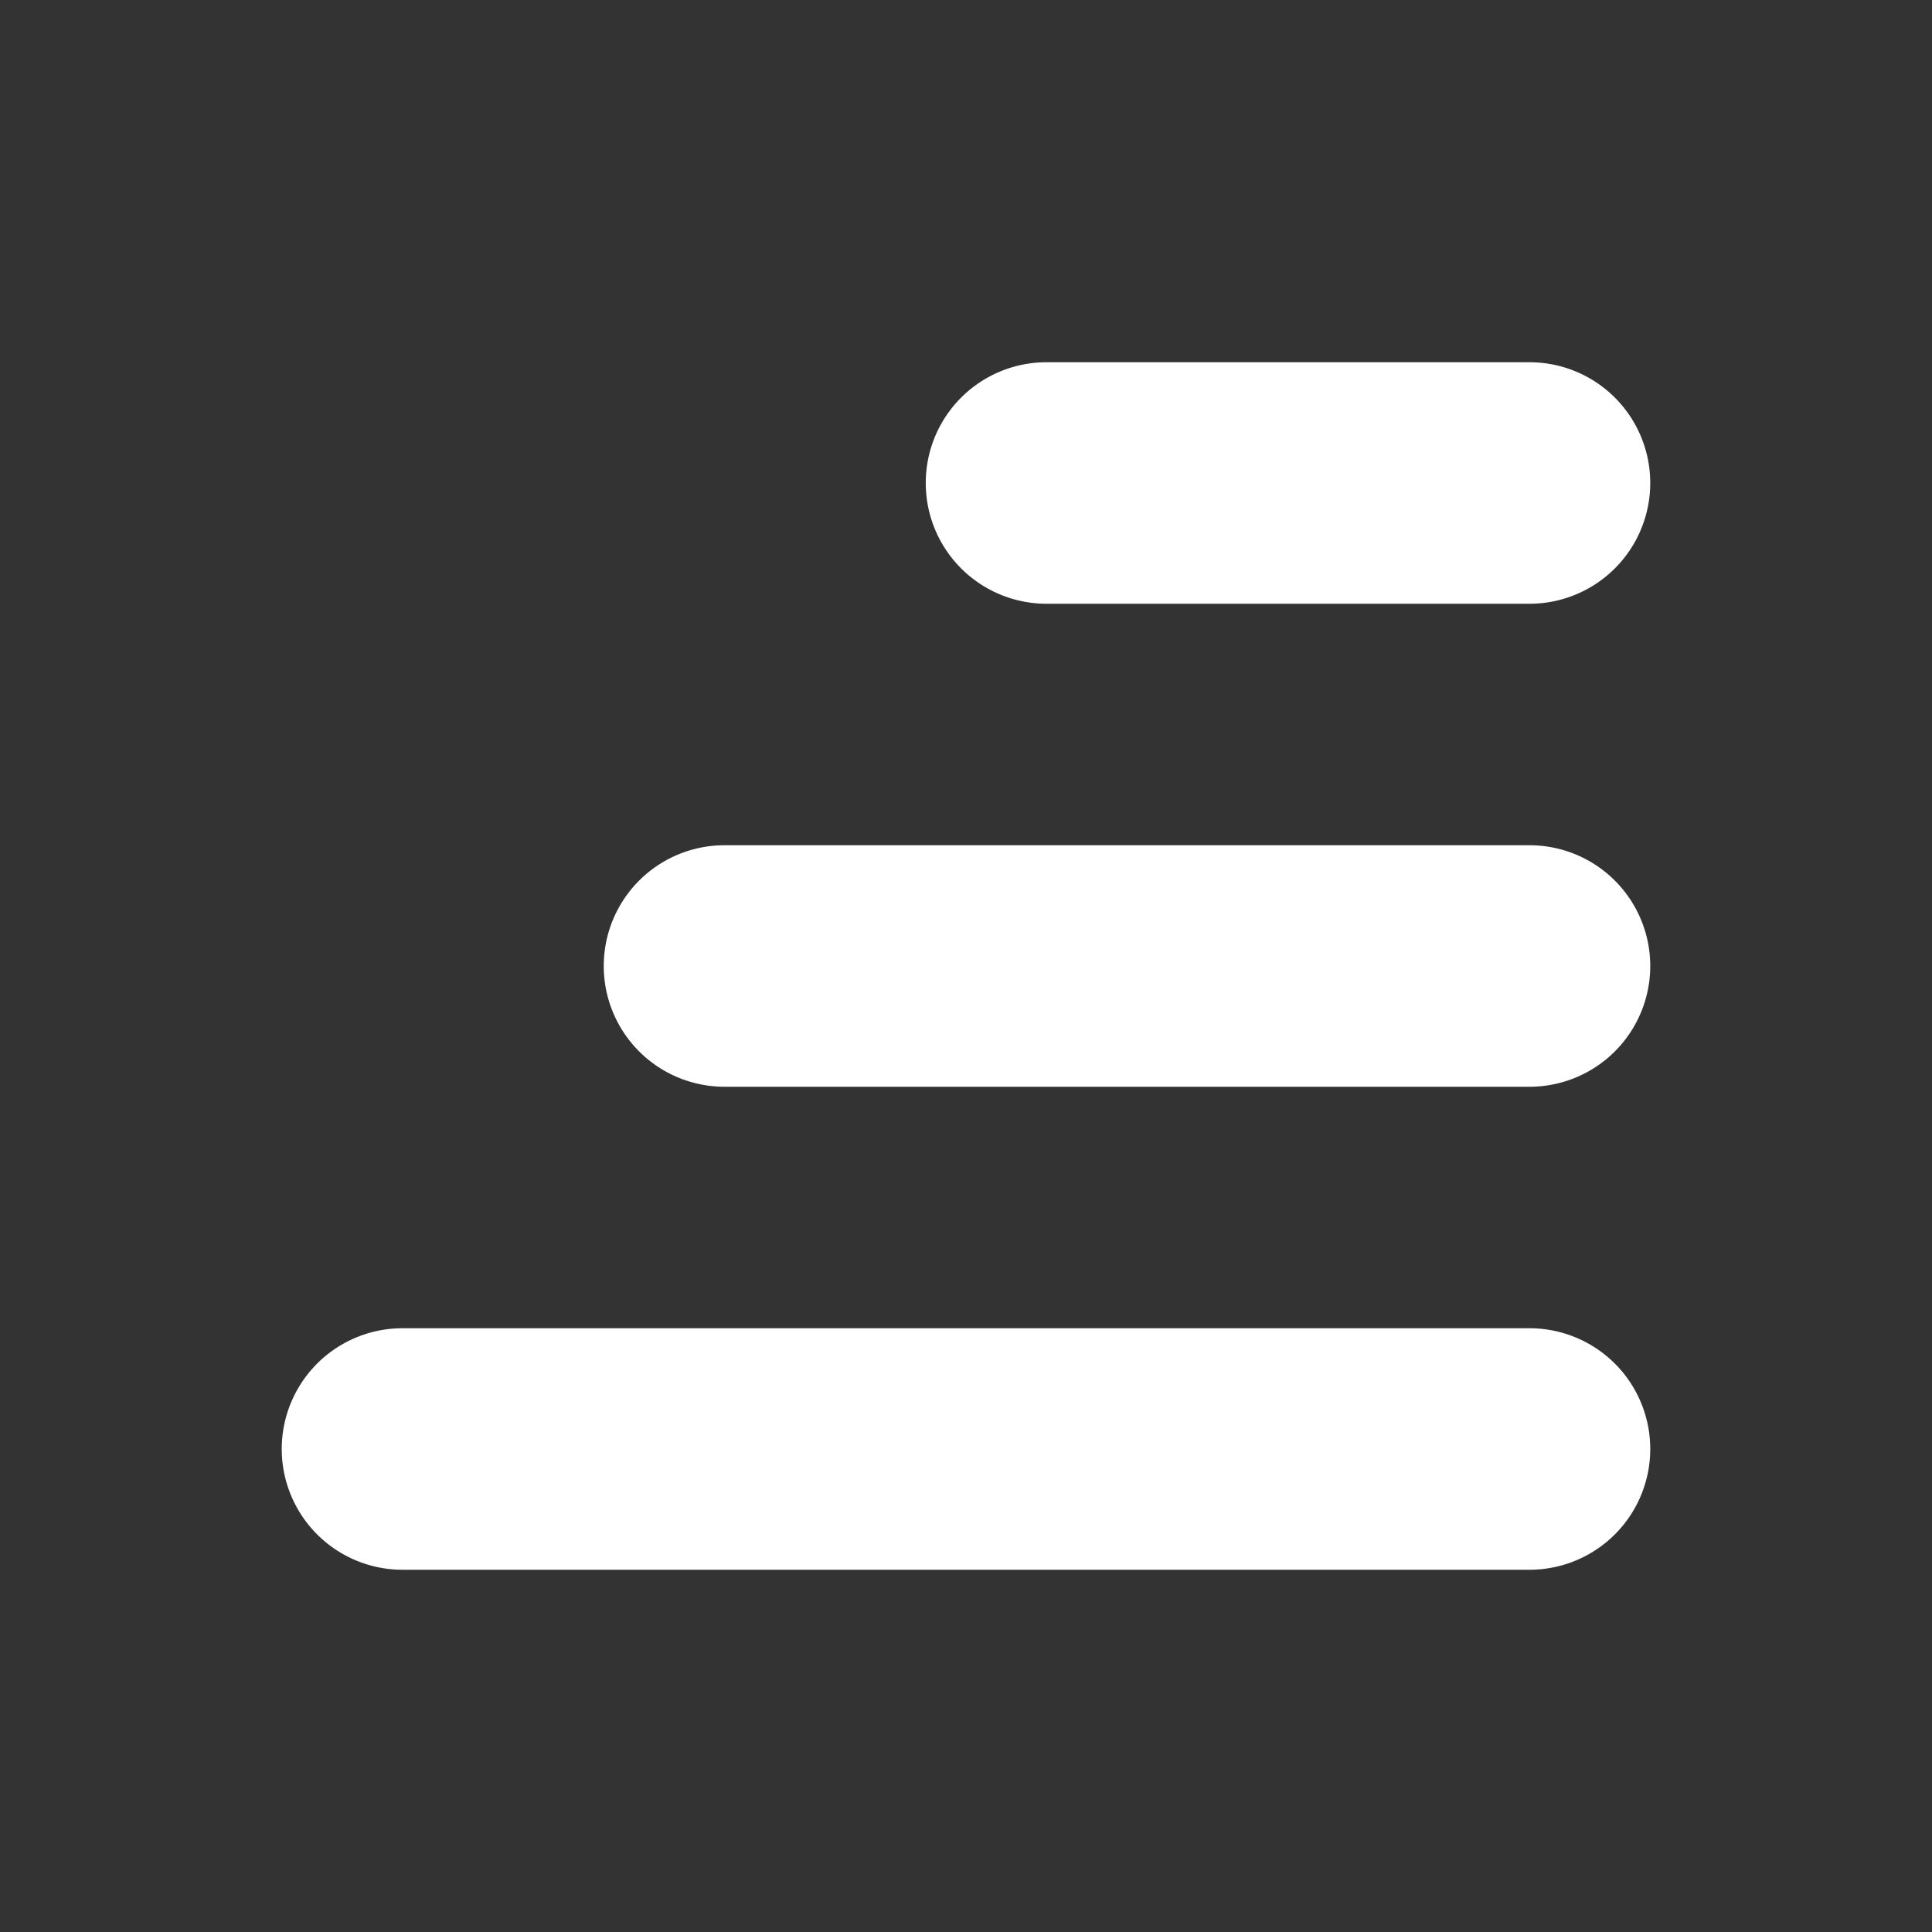
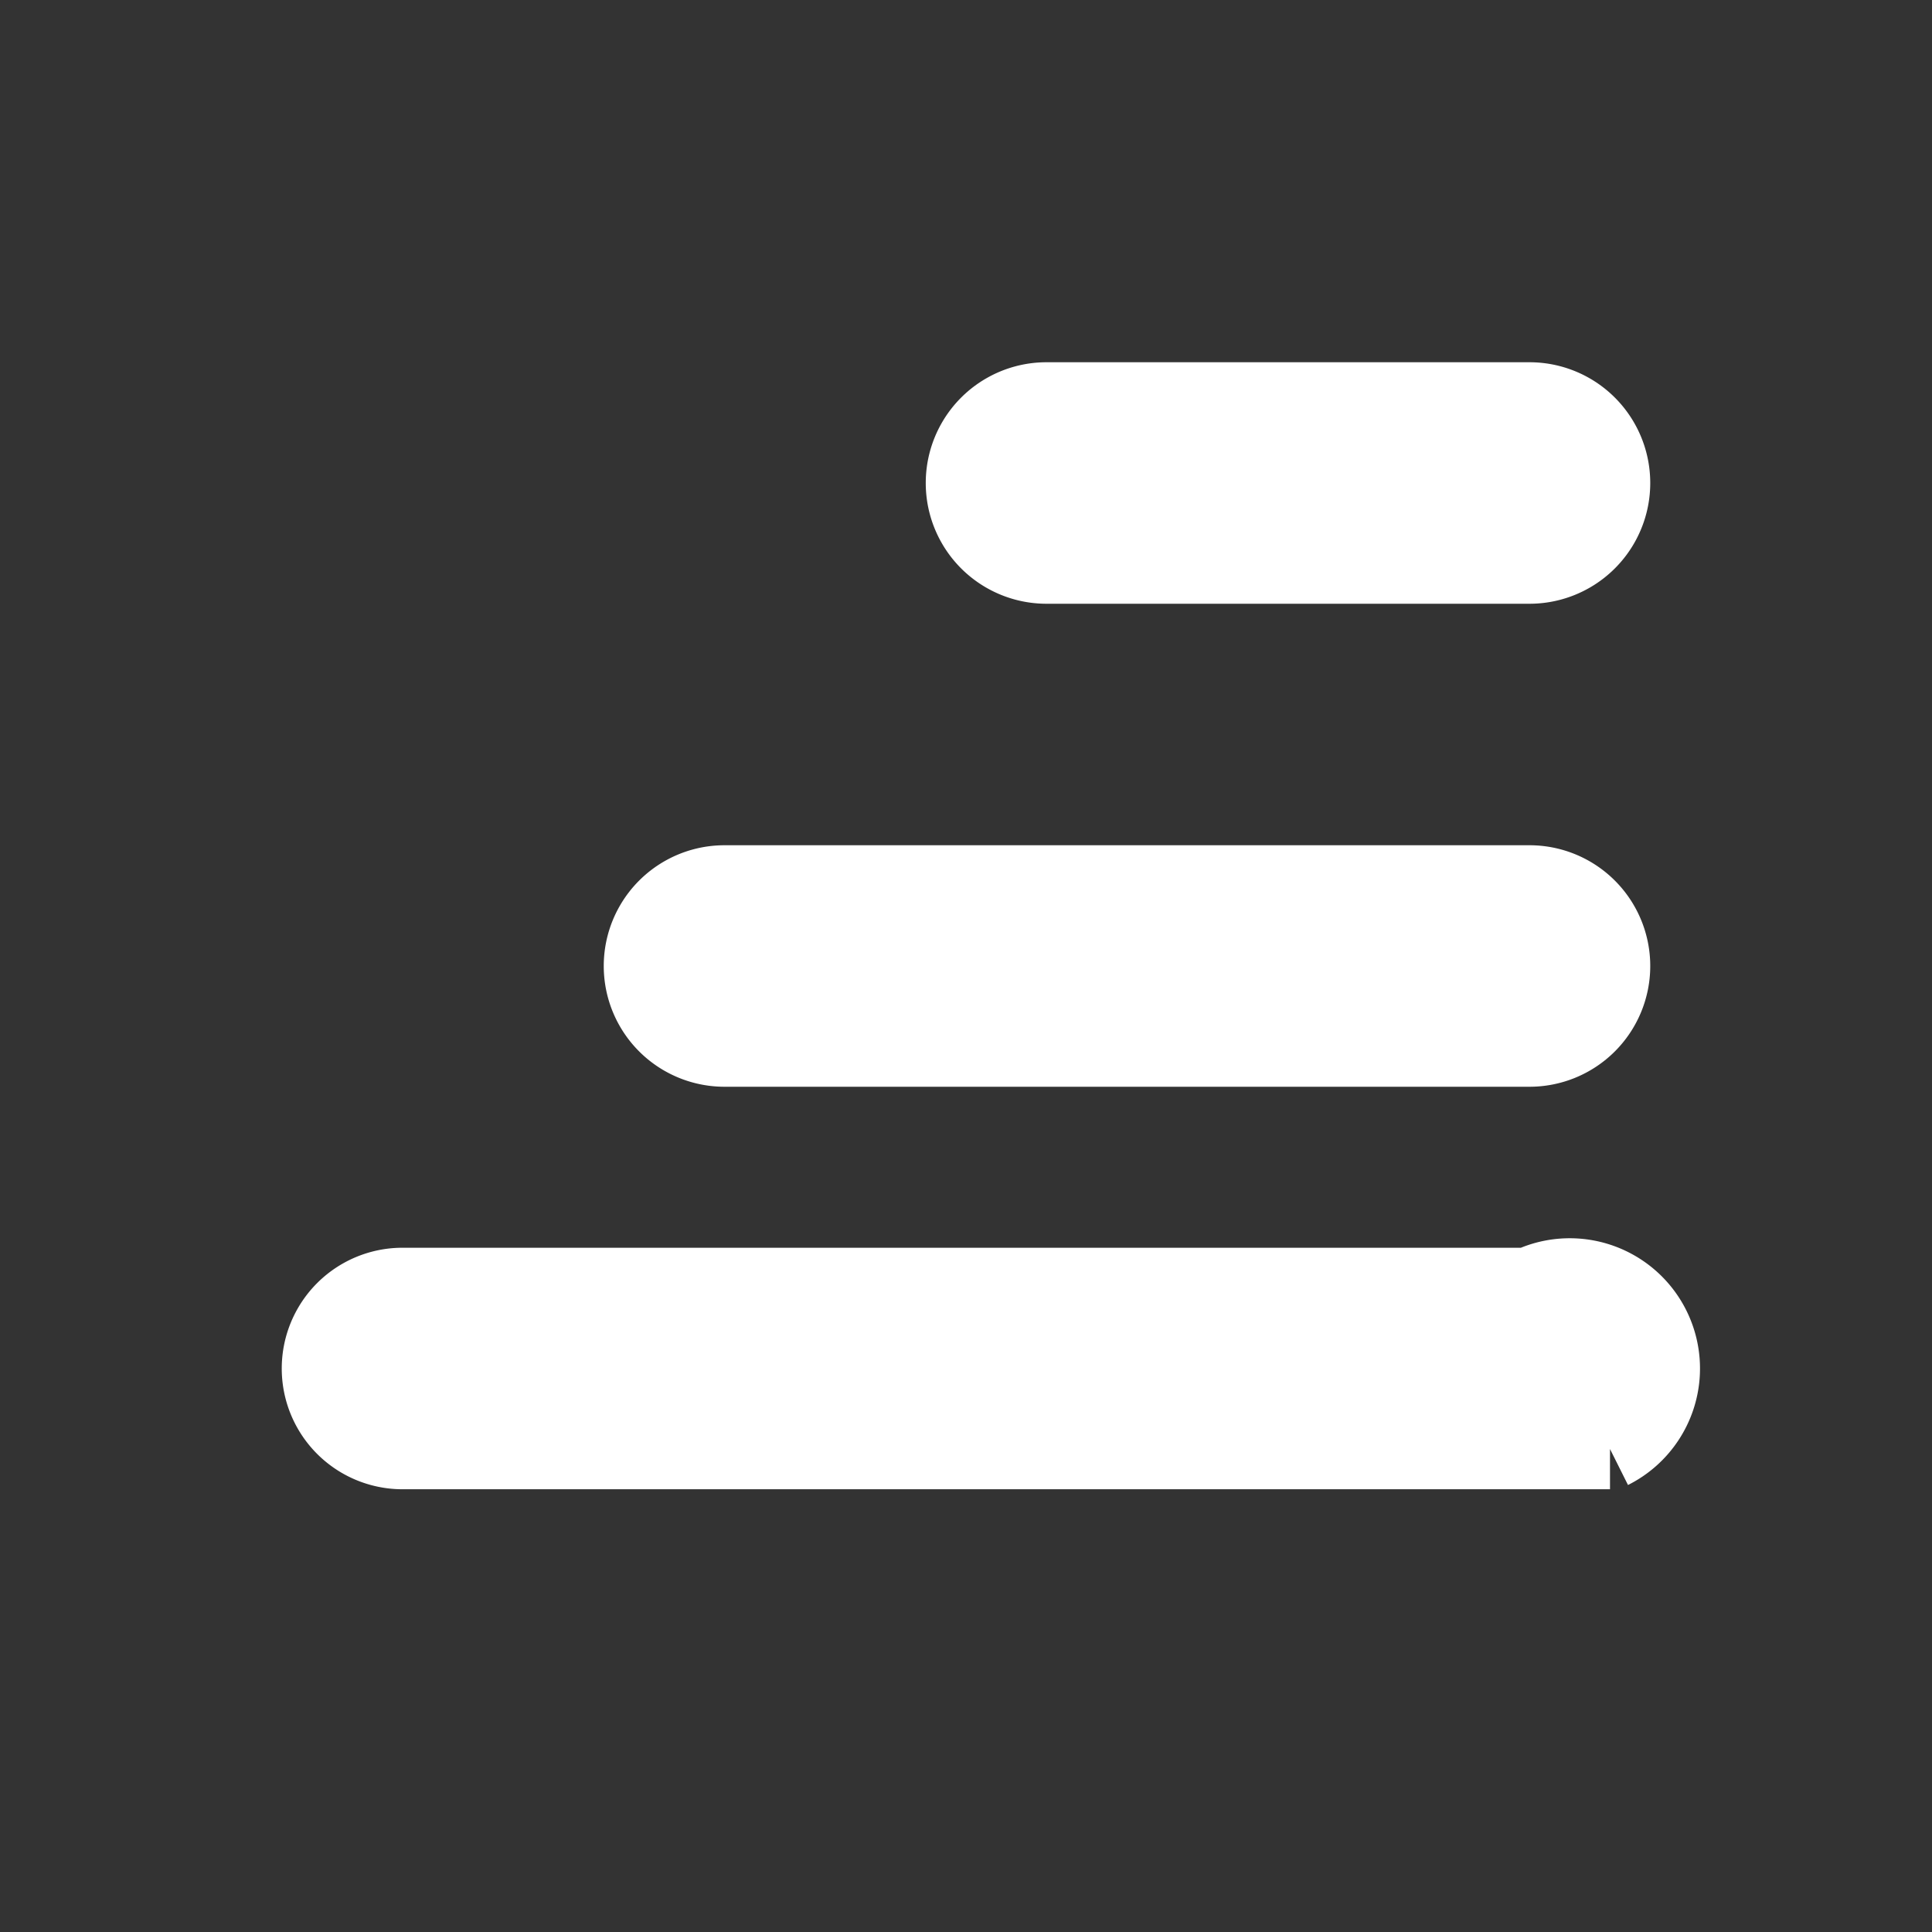
<svg xmlns="http://www.w3.org/2000/svg" fill="#fff" width="64px" height="64px" viewBox="0 0 24 24" transform="matrix(1, 0, 0, -1, 0, 0)rotate(270)" stroke="#fff">
  <rect x="0" y="0" width="24" height="24" fill="#333333" stroke="none" />
  <g id="SVGRepo_bgCarrier" stroke-width="0" />
  <g id="SVGRepo_tracerCarrier" stroke-linecap="round" stroke-linejoin="round" />
  <g id="SVGRepo_iconCarrier">
-     <path d="M7,13v6a1,1,0,0,1-2,0V13a1,1,0,0,1,2,0Zm11,7a1,1,0,0,0,1-1V5a1,1,0,0,0-2,0V19A1,1,0,0,0,18,20Zm-6,0a1,1,0,0,0,1-1V9a1,1,0,0,0-2,0V19A1,1,0,0,0,12,20Z" />
+     <path d="M7,13v6a1,1,0,0,1-2,0V13a1,1,0,0,1,2,0Zm11,7V5a1,1,0,0,0-2,0V19A1,1,0,0,0,18,20Zm-6,0a1,1,0,0,0,1-1V9a1,1,0,0,0-2,0V19A1,1,0,0,0,12,20Z" />
  </g>
</svg>